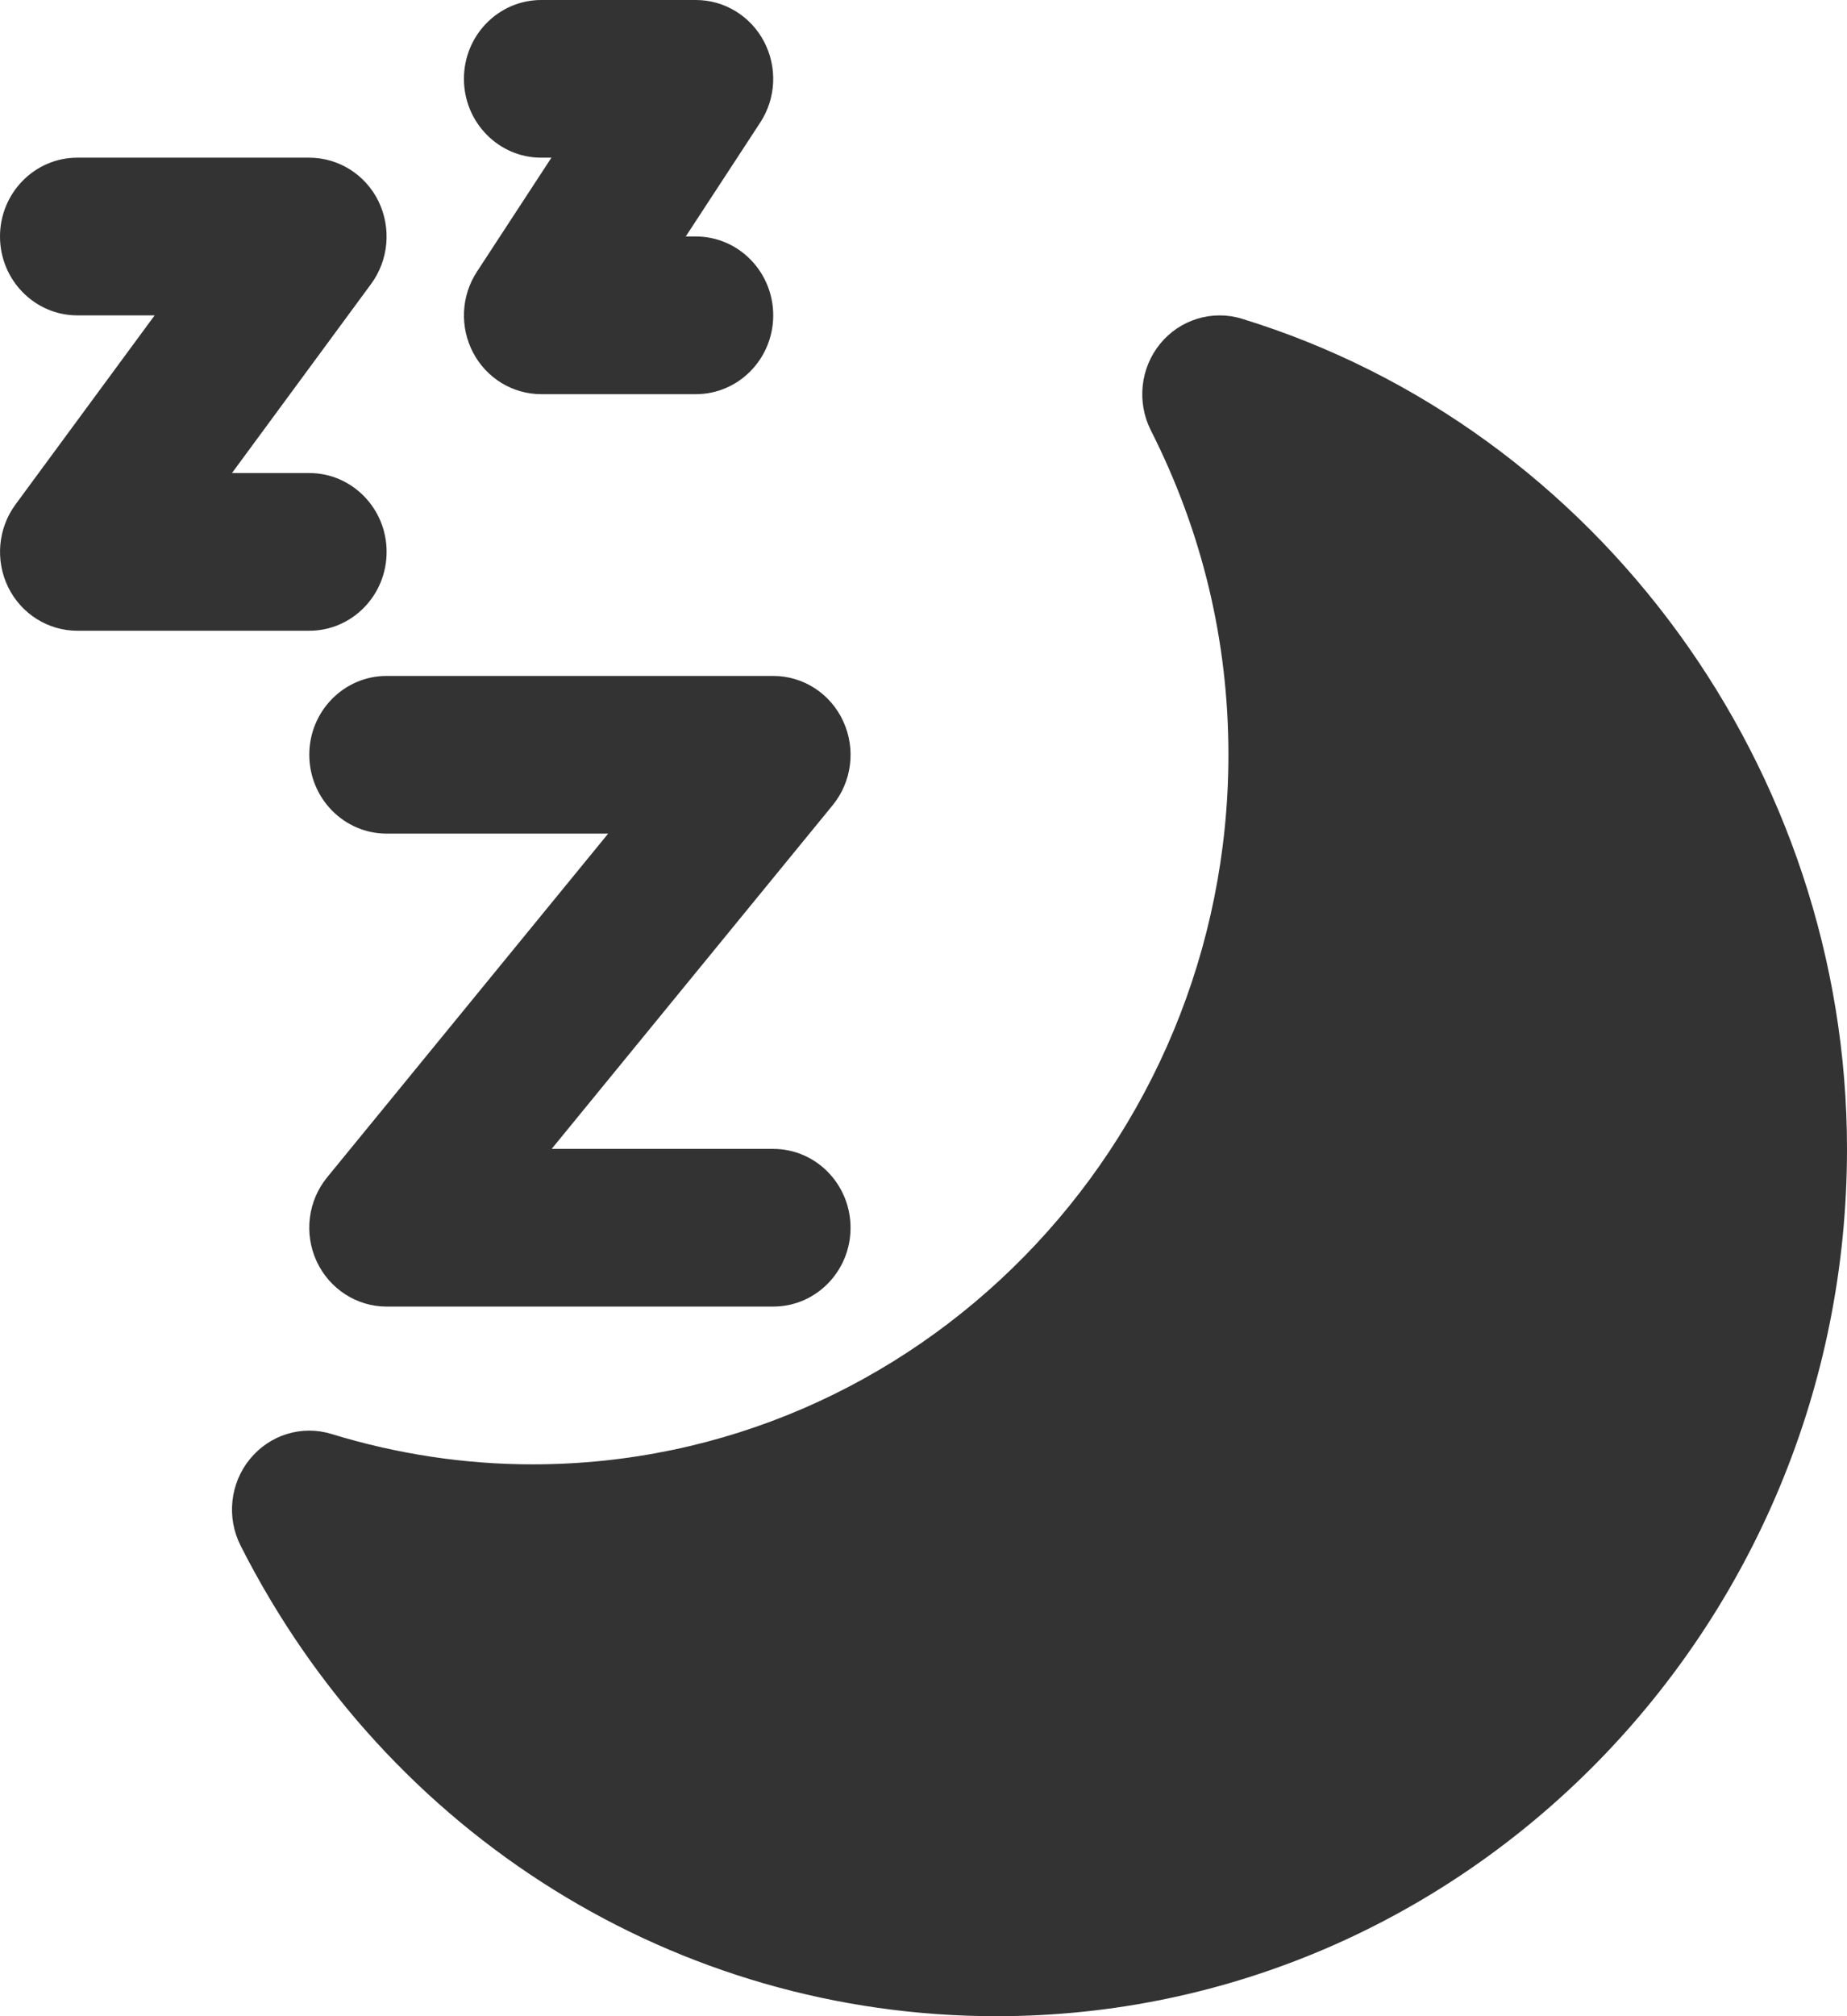
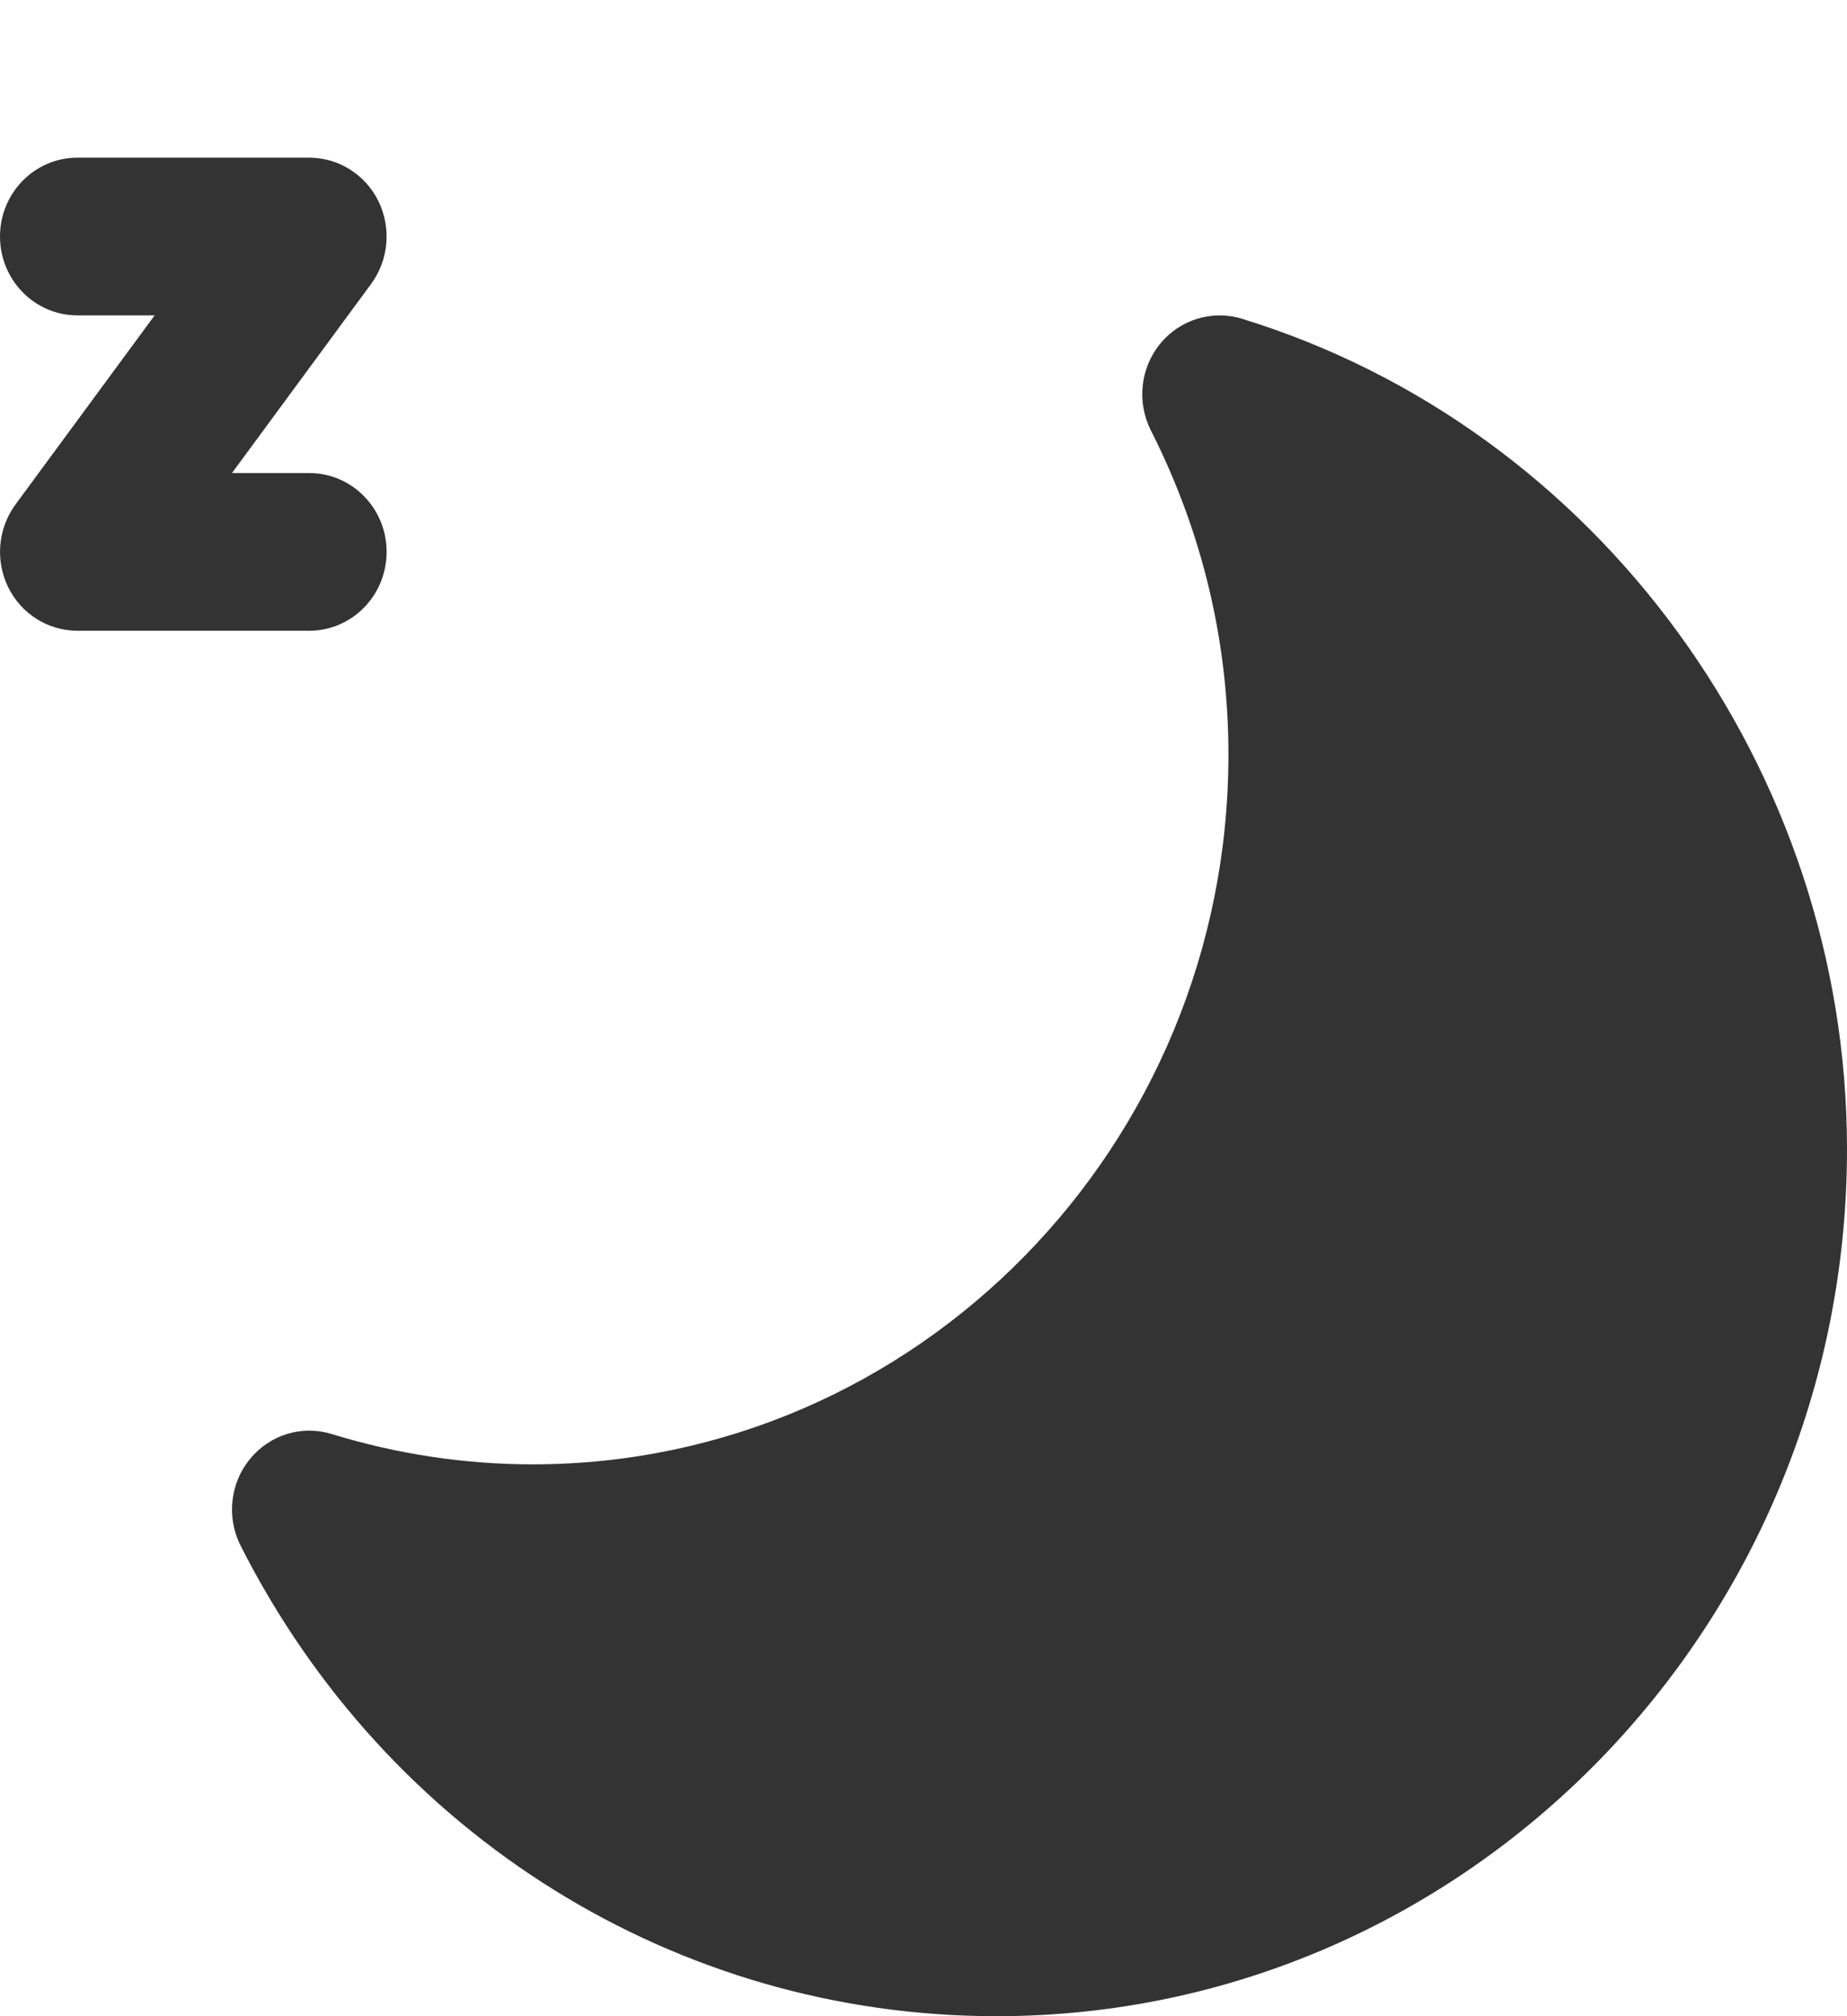
<svg xmlns="http://www.w3.org/2000/svg" width="22" height="24" viewBox="0 0 22 24" fill="none">
  <path d="M14.792 3.794C14.44 3.686 14.054 3.803 13.818 4.093C13.582 4.383 13.539 4.788 13.708 5.123C14.321 6.333 14.632 7.632 14.632 8.984C14.632 13.642 10.914 17.431 6.343 17.431C5.535 17.431 4.73 17.309 3.95 17.07C3.595 16.96 3.212 17.079 2.976 17.369C2.74 17.658 2.696 18.064 2.866 18.399C4.614 21.853 8.064 24 11.869 24C17.455 24 22 19.369 22 13.677C22 9.16 19.036 5.096 14.792 3.794Z" fill="black" fill-opacity="0.8" />
-   <path d="M4.605 8.046C4.097 8.046 3.684 8.466 3.684 8.984C3.684 9.502 4.097 9.923 4.605 9.923H7.244L3.897 14.014C3.668 14.294 3.619 14.683 3.771 15.013C3.923 15.342 4.248 15.553 4.605 15.553H9.21C9.719 15.553 10.131 15.133 10.131 14.615C10.131 14.097 9.719 13.676 9.21 13.676H6.571L9.918 9.585C10.147 9.305 10.196 8.916 10.044 8.586C9.893 8.256 9.568 8.046 9.21 8.046H4.605Z" fill="black" fill-opacity="0.8" />
  <path d="M4.605 6.569C4.605 6.051 4.192 5.631 3.684 5.631H2.763L4.421 3.379C4.63 3.094 4.663 2.714 4.508 2.395C4.352 2.078 4.033 1.877 3.684 1.877H0.921C0.413 1.877 0 2.297 0 2.815C0 3.333 0.413 3.754 0.921 3.754H1.842L0.184 6.006C-0.025 6.291 -0.058 6.671 0.097 6.989C0.253 7.307 0.572 7.508 0.921 7.508H3.684C4.193 7.508 4.605 7.088 4.605 6.569Z" fill="black" fill-opacity="0.8" />
-   <path d="M6.447 1.877H6.568L5.681 3.234C5.492 3.522 5.475 3.892 5.635 4.197C5.795 4.502 6.107 4.692 6.447 4.692H8.289C8.797 4.692 9.21 4.272 9.21 3.754C9.21 3.236 8.797 2.815 8.289 2.815H8.168L9.055 1.459C9.244 1.171 9.261 0.801 9.101 0.496C8.941 0.191 8.629 0 8.289 0H6.447C5.939 0 5.526 0.42 5.526 0.938C5.526 1.457 5.939 1.877 6.447 1.877Z" fill="black" fill-opacity="0.8" />
</svg>